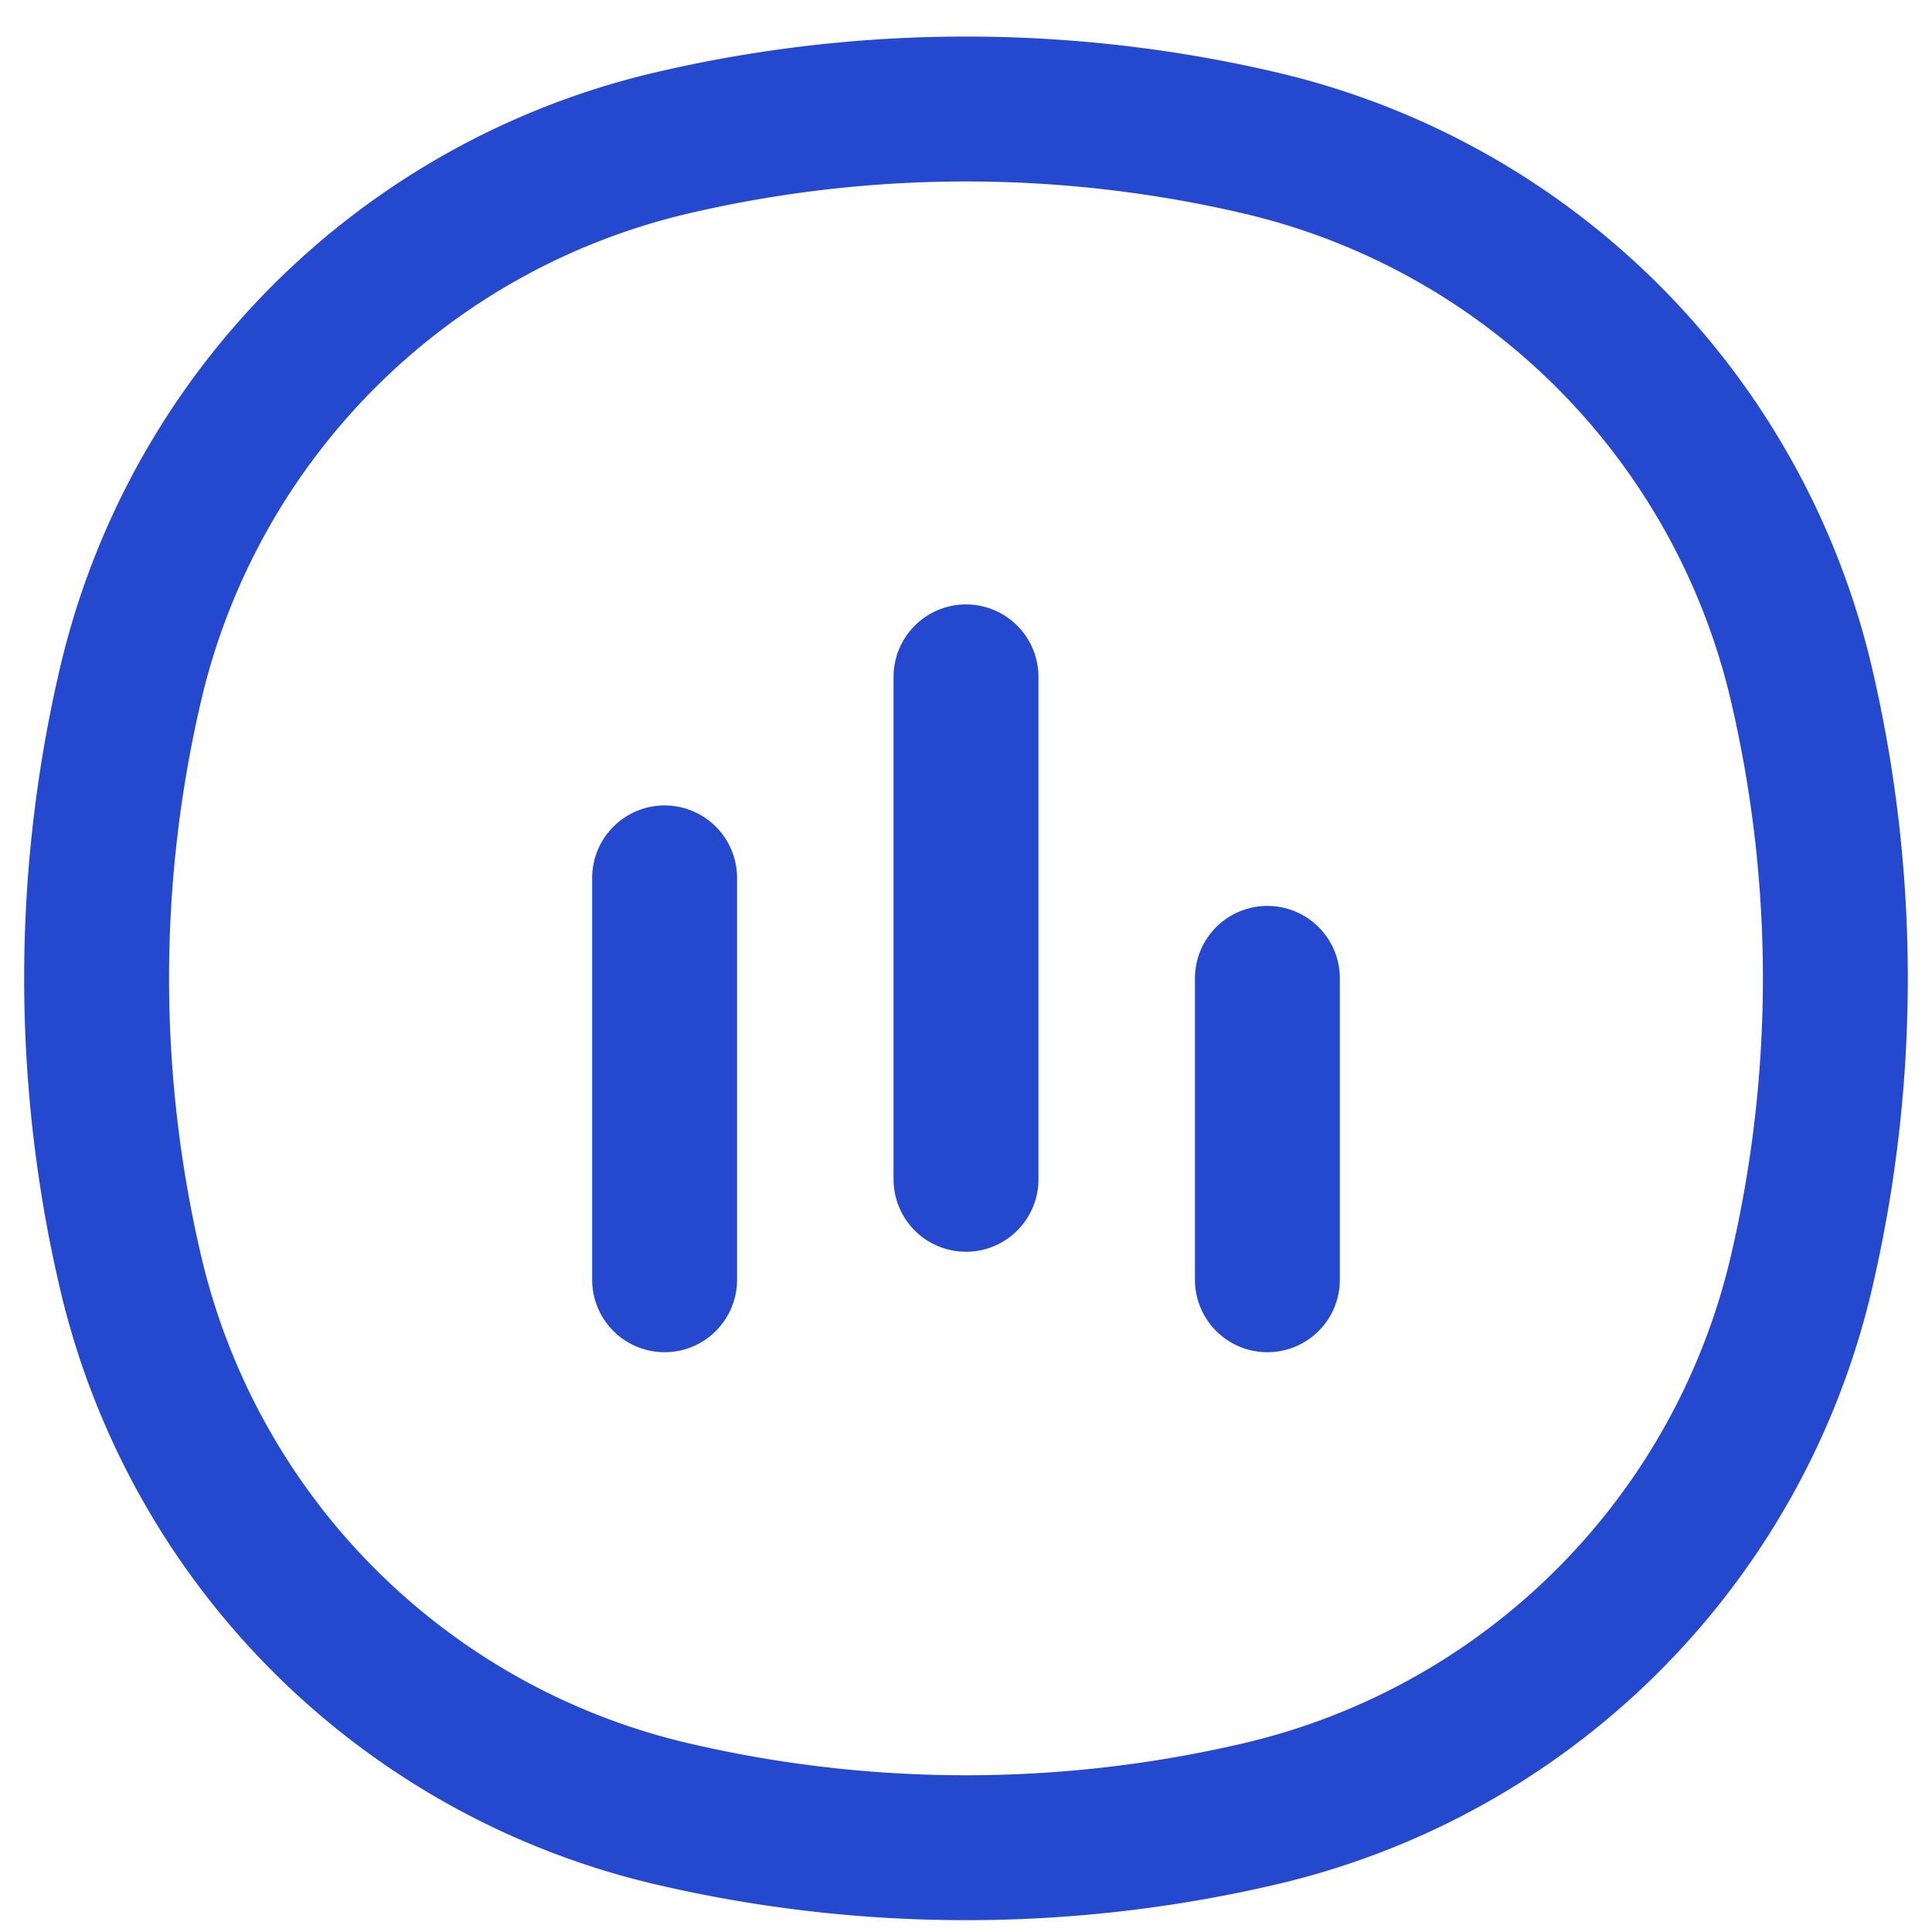
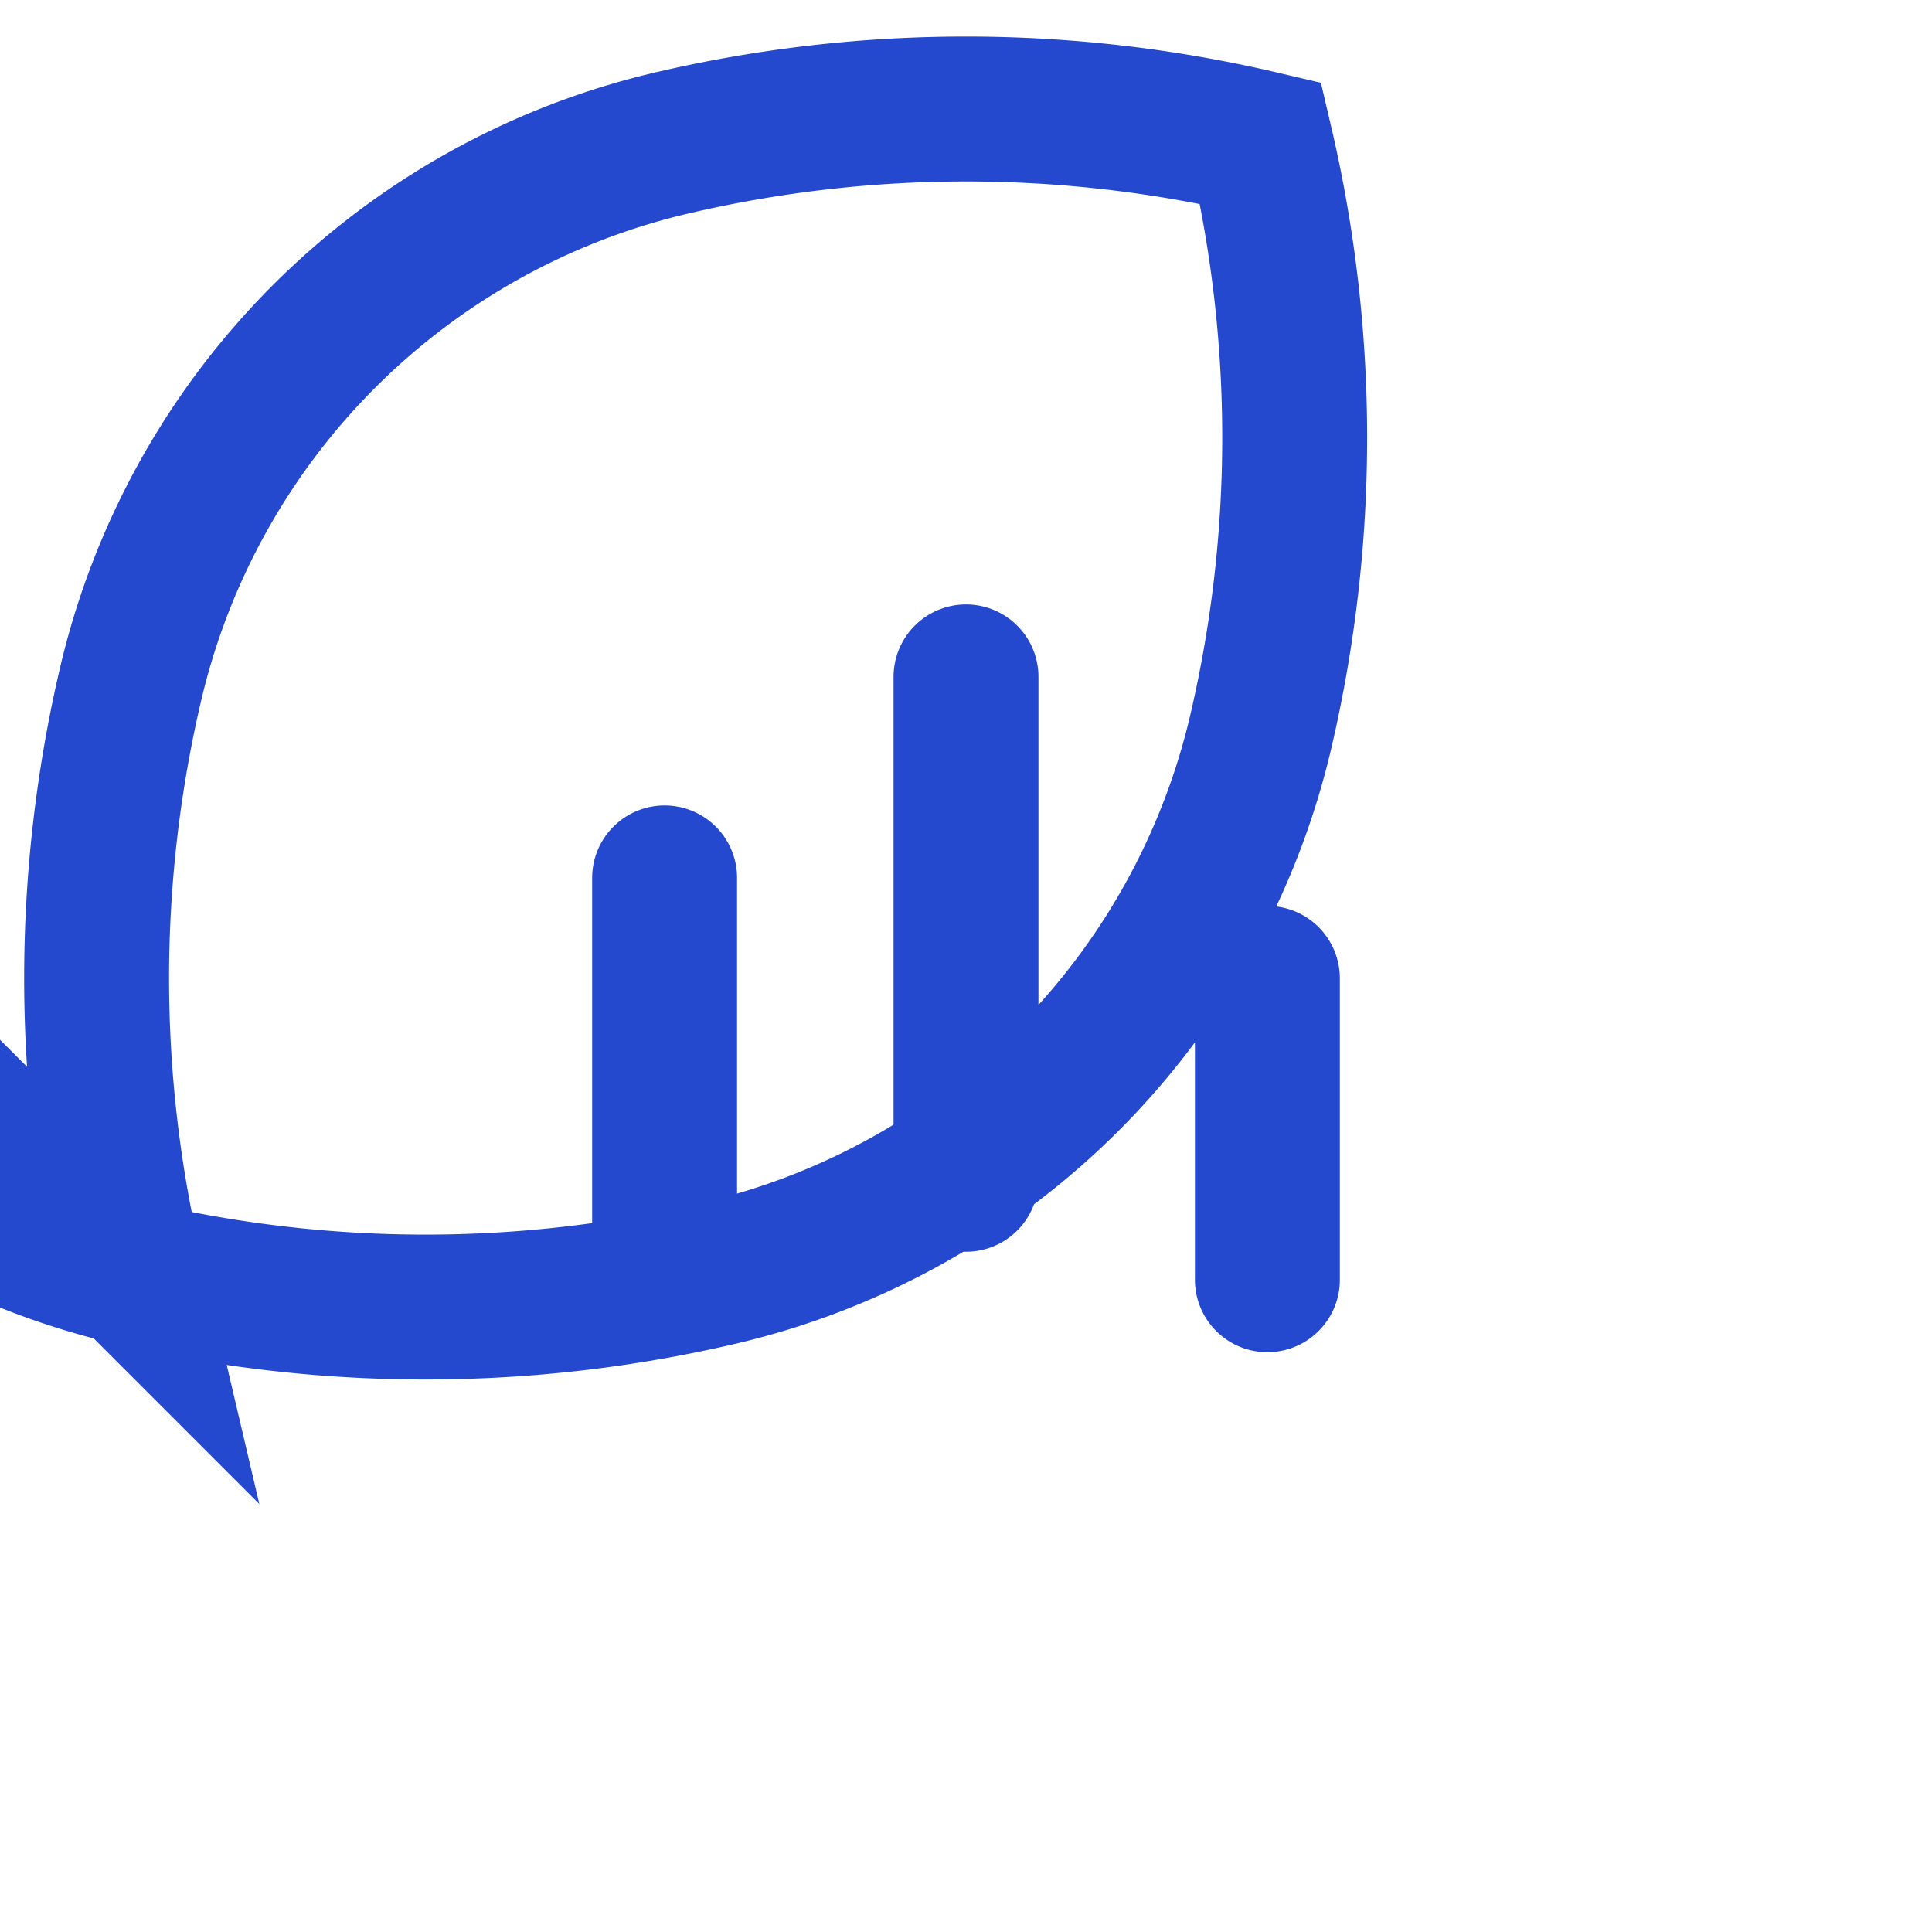
<svg xmlns="http://www.w3.org/2000/svg" width="20" height="20" fill="none">
-   <path stroke="#2448CE" stroke-linecap="round" stroke-width="1.5" d="M6.88 13.248v-4.16m6.24 4.16v-3.12M10 12.208V7.007m-8.647 6.17a13.354 13.354 0 0 1 0-6.099A7.511 7.511 0 0 1 6.95 1.481c2.006-.47 4.094-.47 6.1 0a7.511 7.511 0 0 1 5.597 5.597c.47 2.006.47 4.093 0 6.1a7.511 7.511 0 0 1-5.597 5.597c-2.006.47-4.094.47-6.1 0a7.511 7.511 0 0 1-5.597-5.598Z" />
+   <path stroke="#2448CE" stroke-linecap="round" stroke-width="1.5" d="M6.88 13.248v-4.16m6.24 4.16v-3.12M10 12.208V7.007m-8.647 6.17a13.354 13.354 0 0 1 0-6.099A7.511 7.511 0 0 1 6.95 1.481c2.006-.47 4.094-.47 6.1 0c.47 2.006.47 4.093 0 6.1a7.511 7.511 0 0 1-5.597 5.597c-2.006.47-4.094.47-6.1 0a7.511 7.511 0 0 1-5.597-5.598Z" />
</svg>